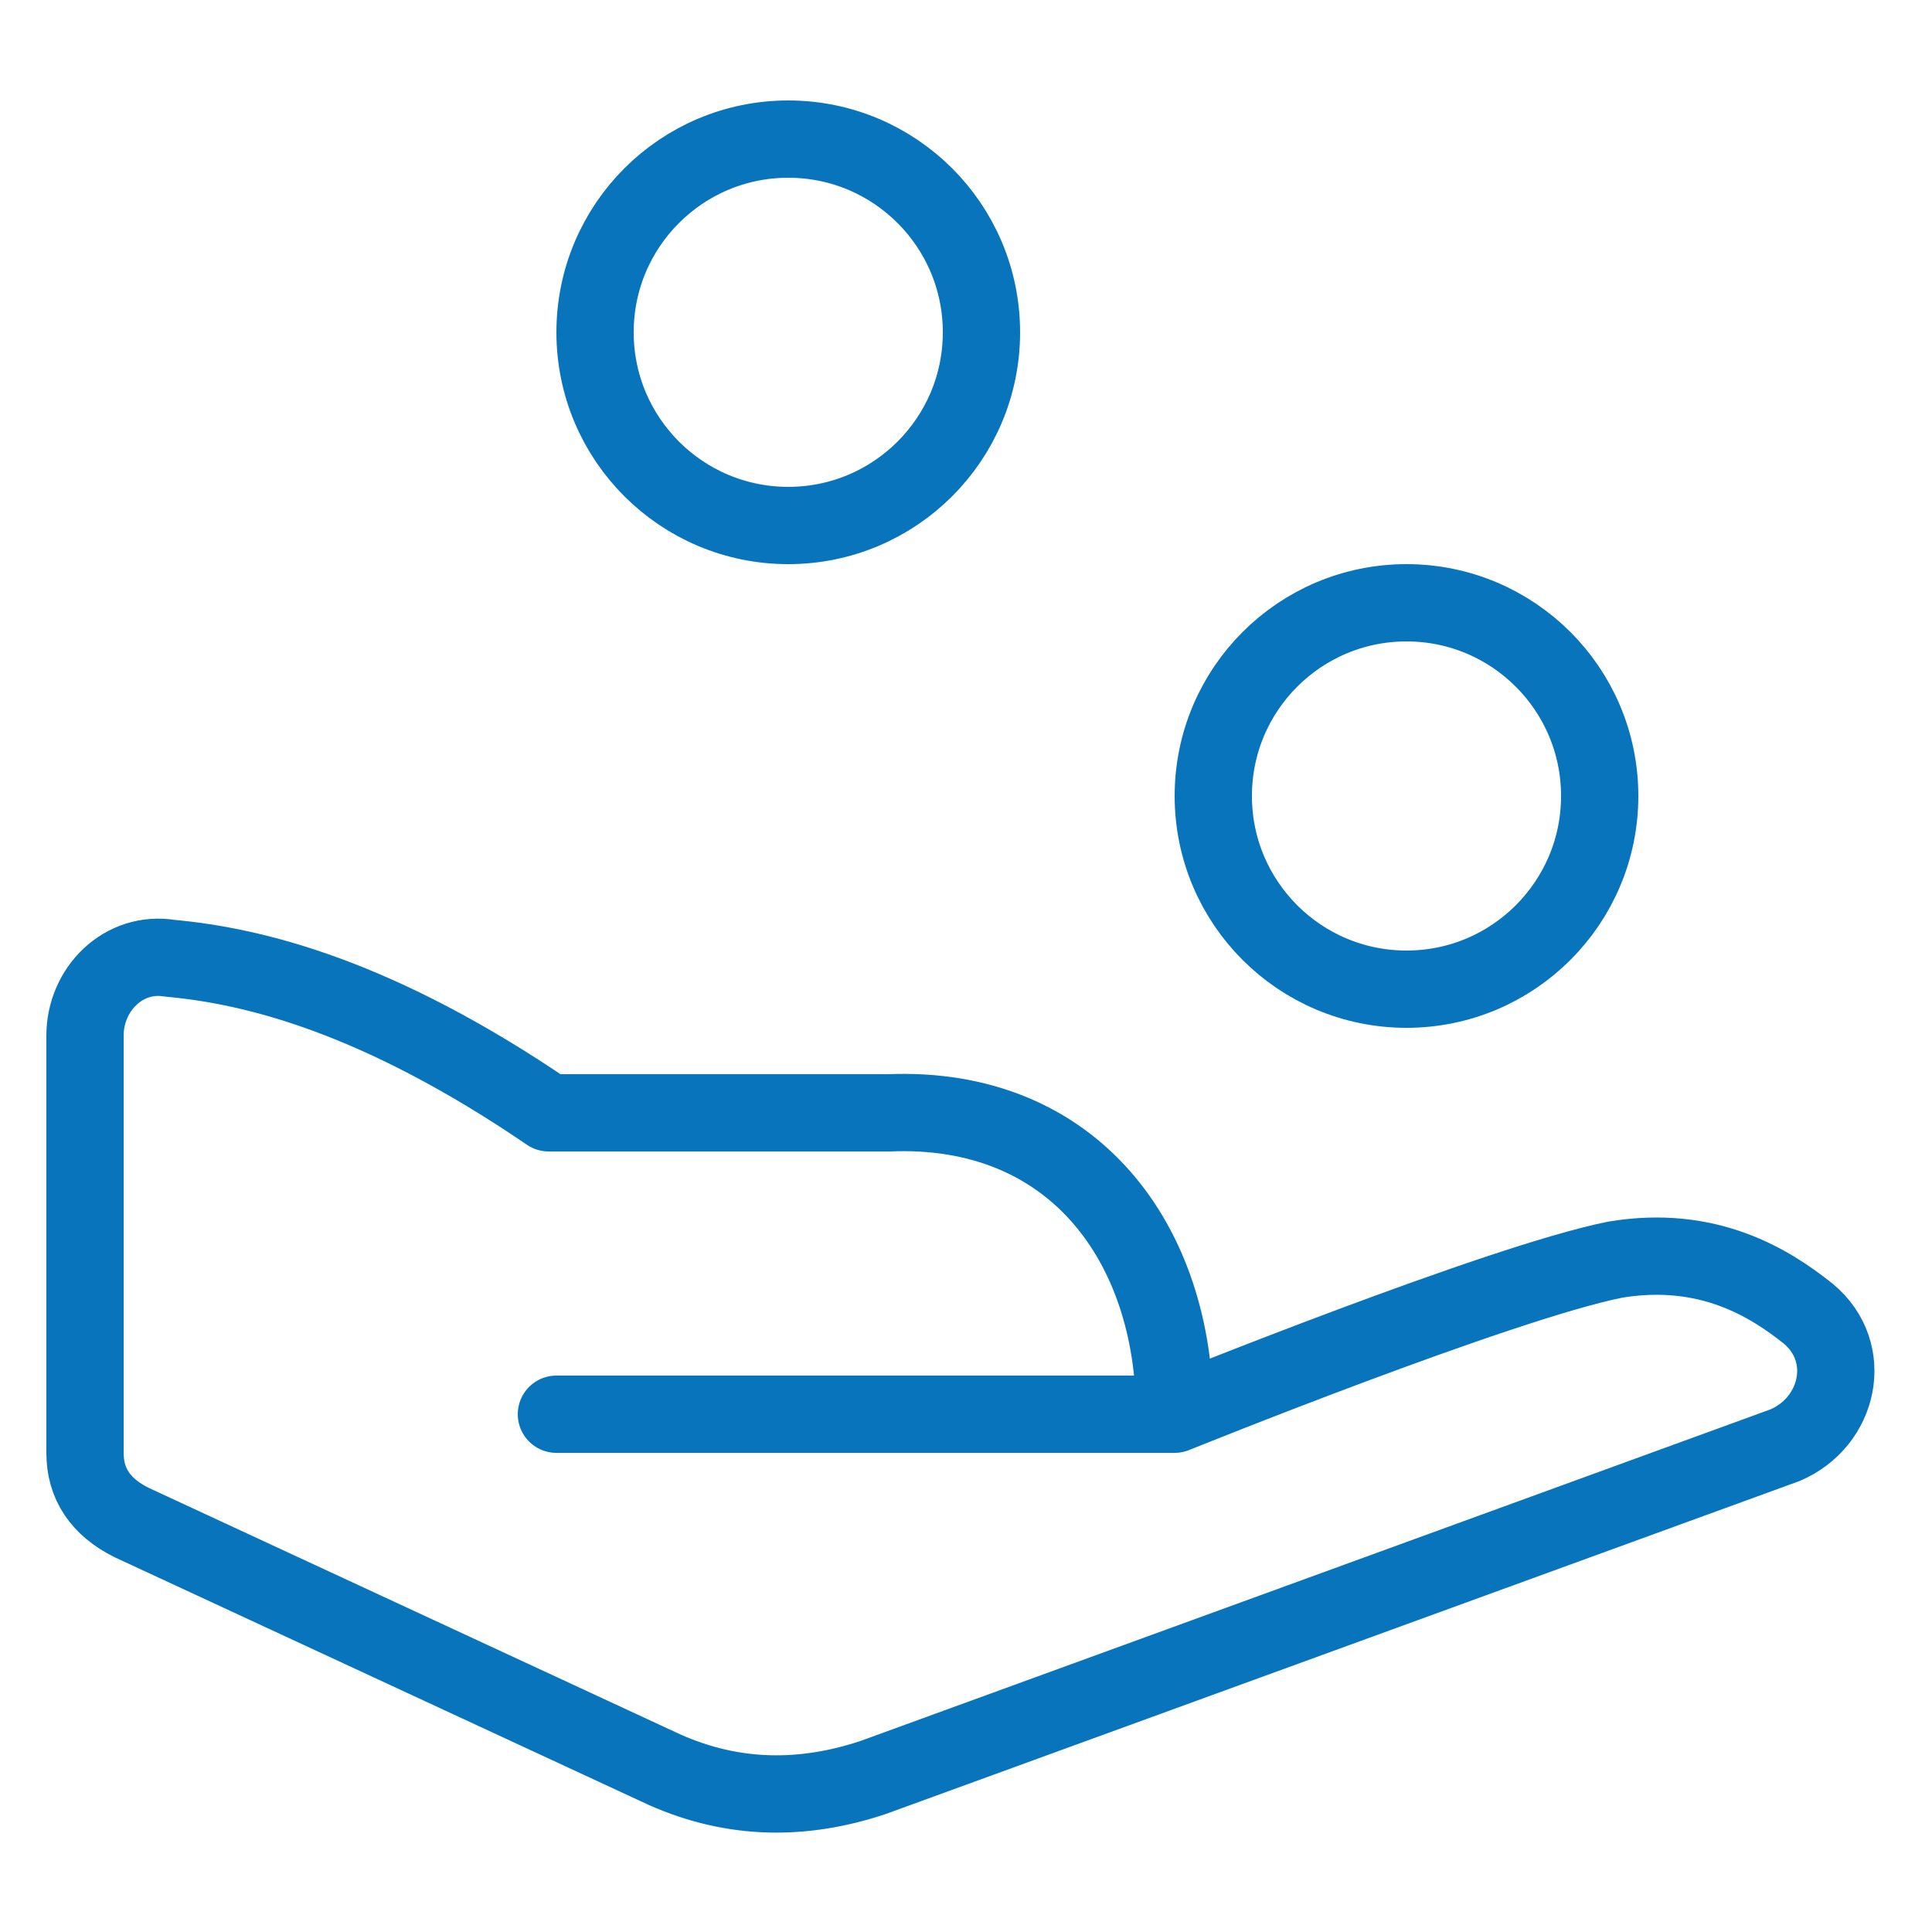
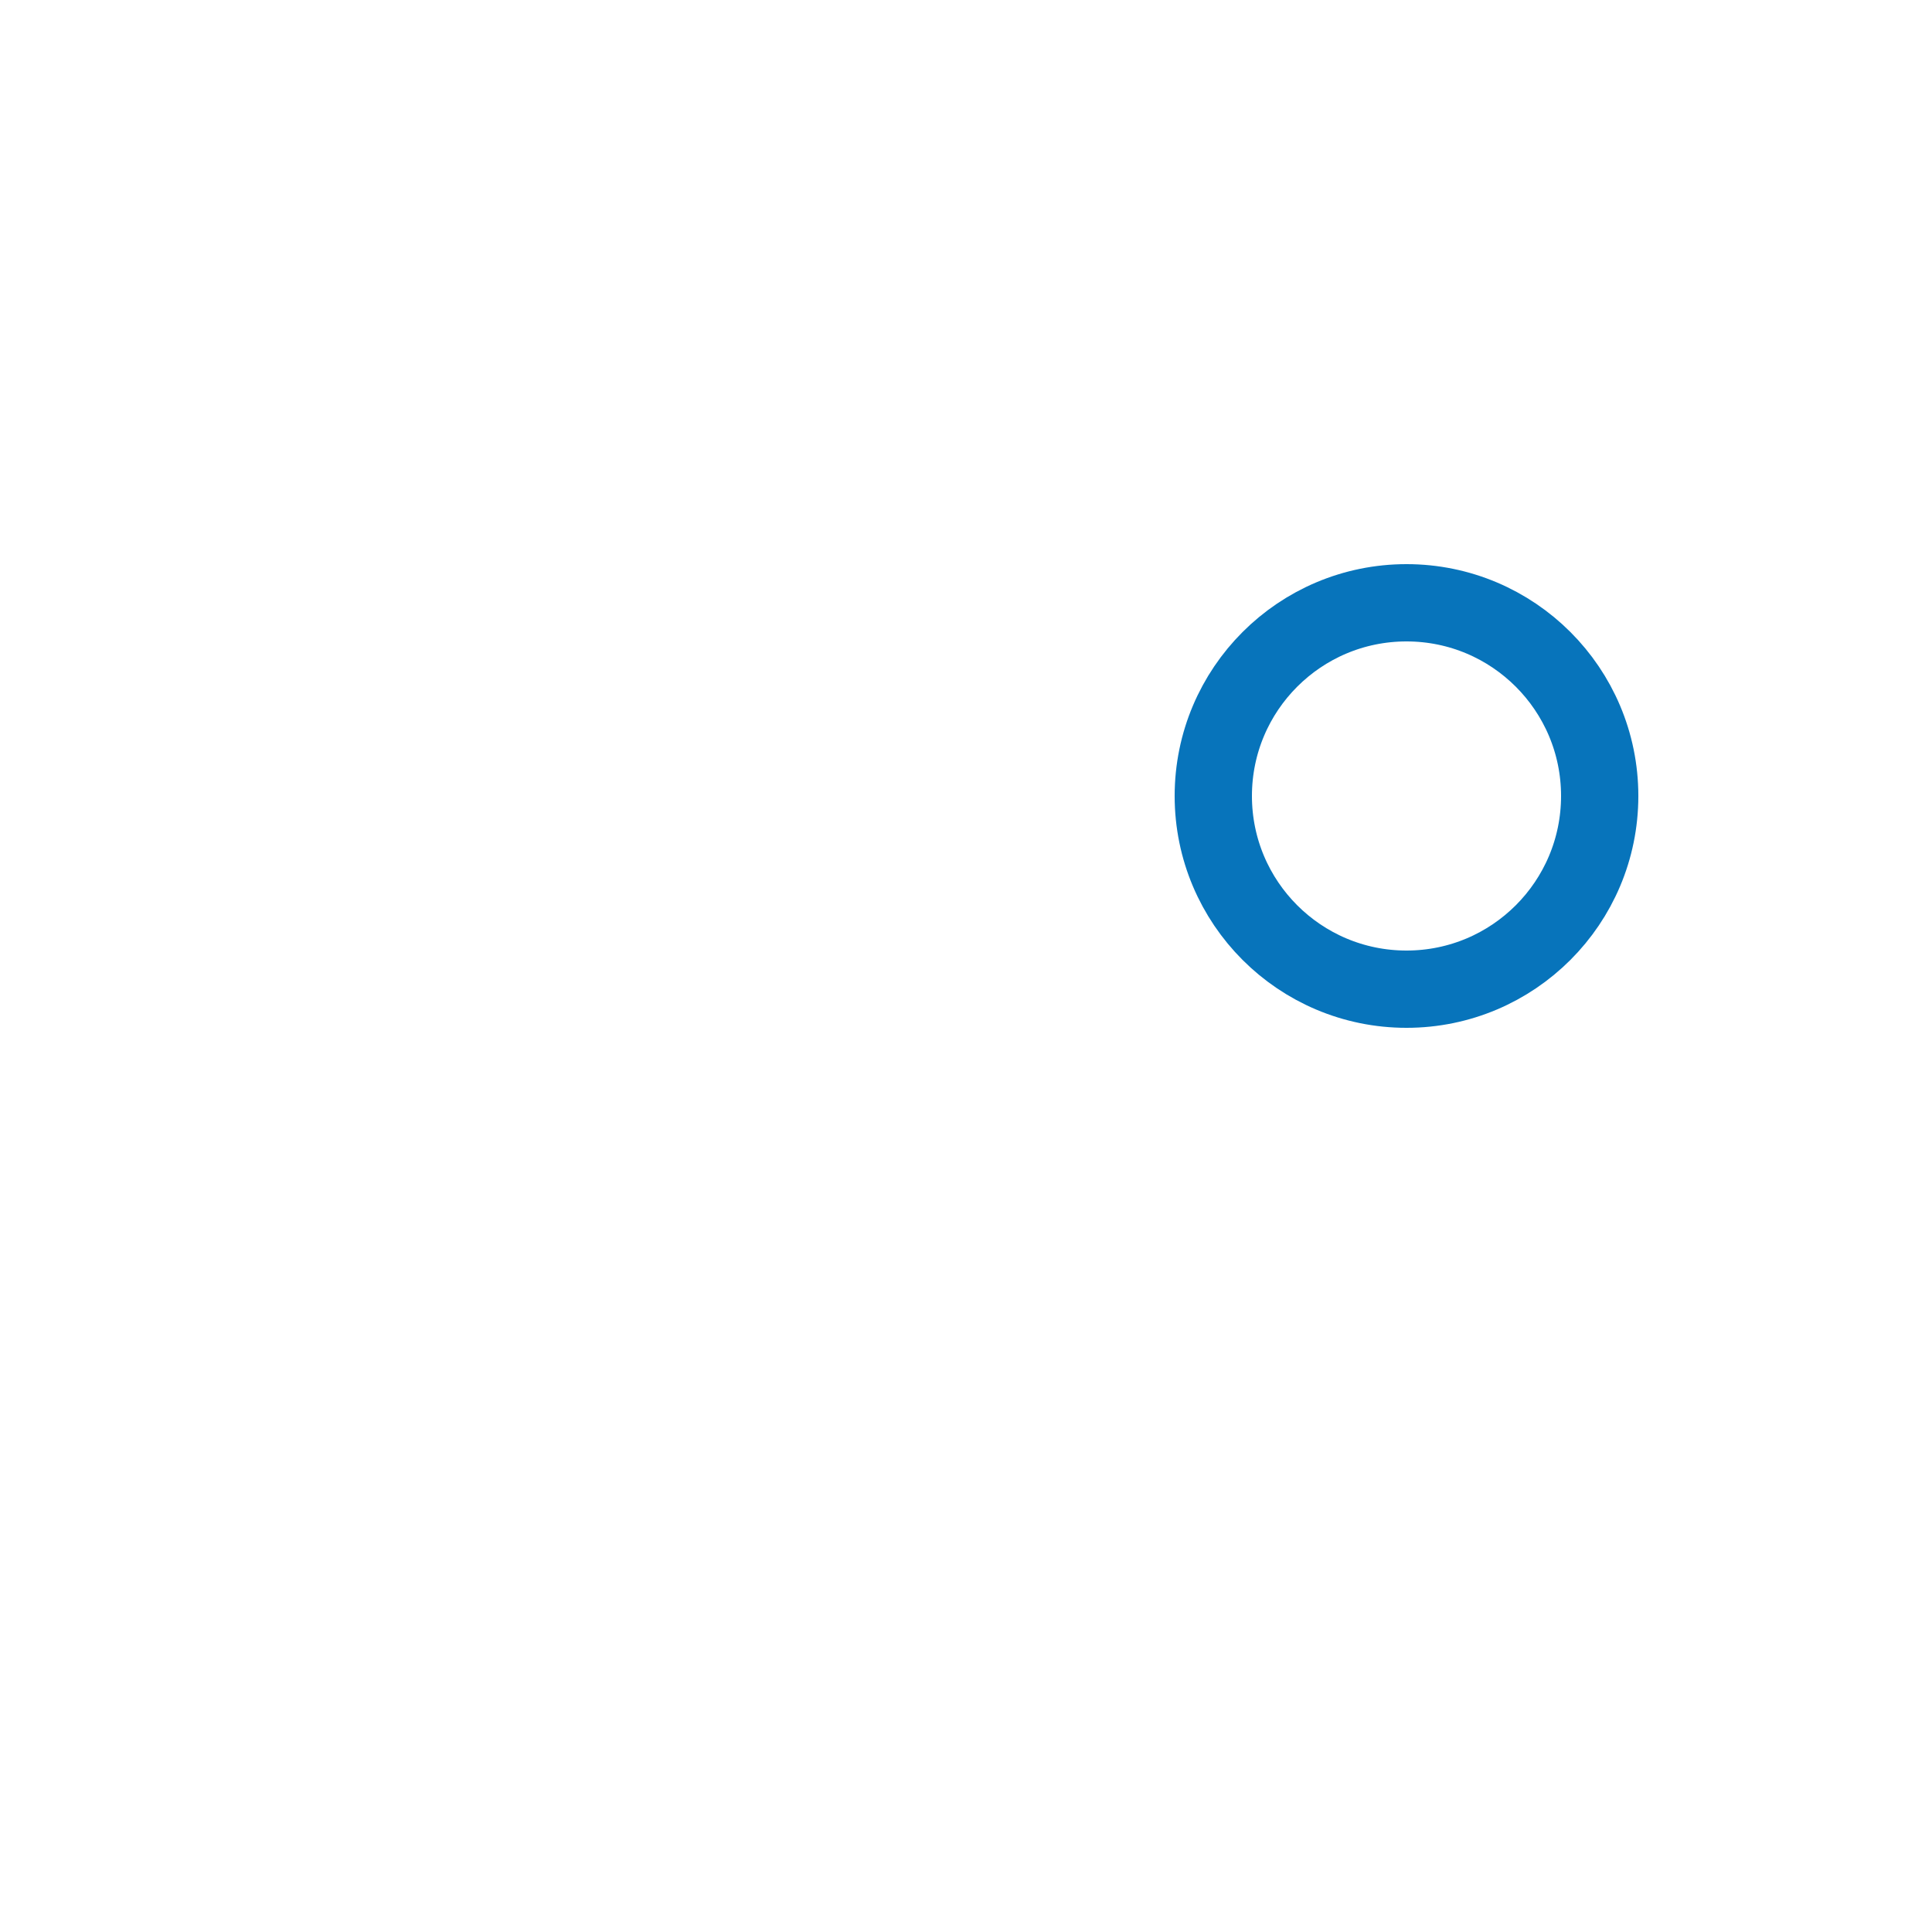
<svg xmlns="http://www.w3.org/2000/svg" version="1.1" id="Layer_1" x="0px" y="0px" viewBox="0 0 25 25" style="enable-background:new 0 0 25 25;" xml:space="preserve">
  <style type="text/css">
	.st0{fill:none;stroke:#0774BB;stroke-linecap:round;stroke-linejoin:round;stroke-miterlimit:10;}
</style>
  <g>
    <circle class="st0" cx="18.2" cy="10.3" r="2.5" />
-     <circle class="st0" cx="10.2" cy="4.3" r="2.5" />
-     <path class="st0" d="M15.2,18.3c0,0,4.2-1.7,5.7-2c1.2-0.2,2,0.3,2.5,0.7c0.6,0.5,0.4,1.4-0.3,1.7L11.3,23   c-0.9,0.3-1.8,0.3-2.7-0.1l-6.9-3.2c-0.4-0.2-0.6-0.5-0.6-0.9v-5.4c0-0.6,0.5-1.1,1.1-1c1.1,0.1,2.7,0.5,4.9,2h0.2h4.2   C13.9,14.3,15.2,16.1,15.2,18.3h-0.4H7.2" />
  </g>
</svg>